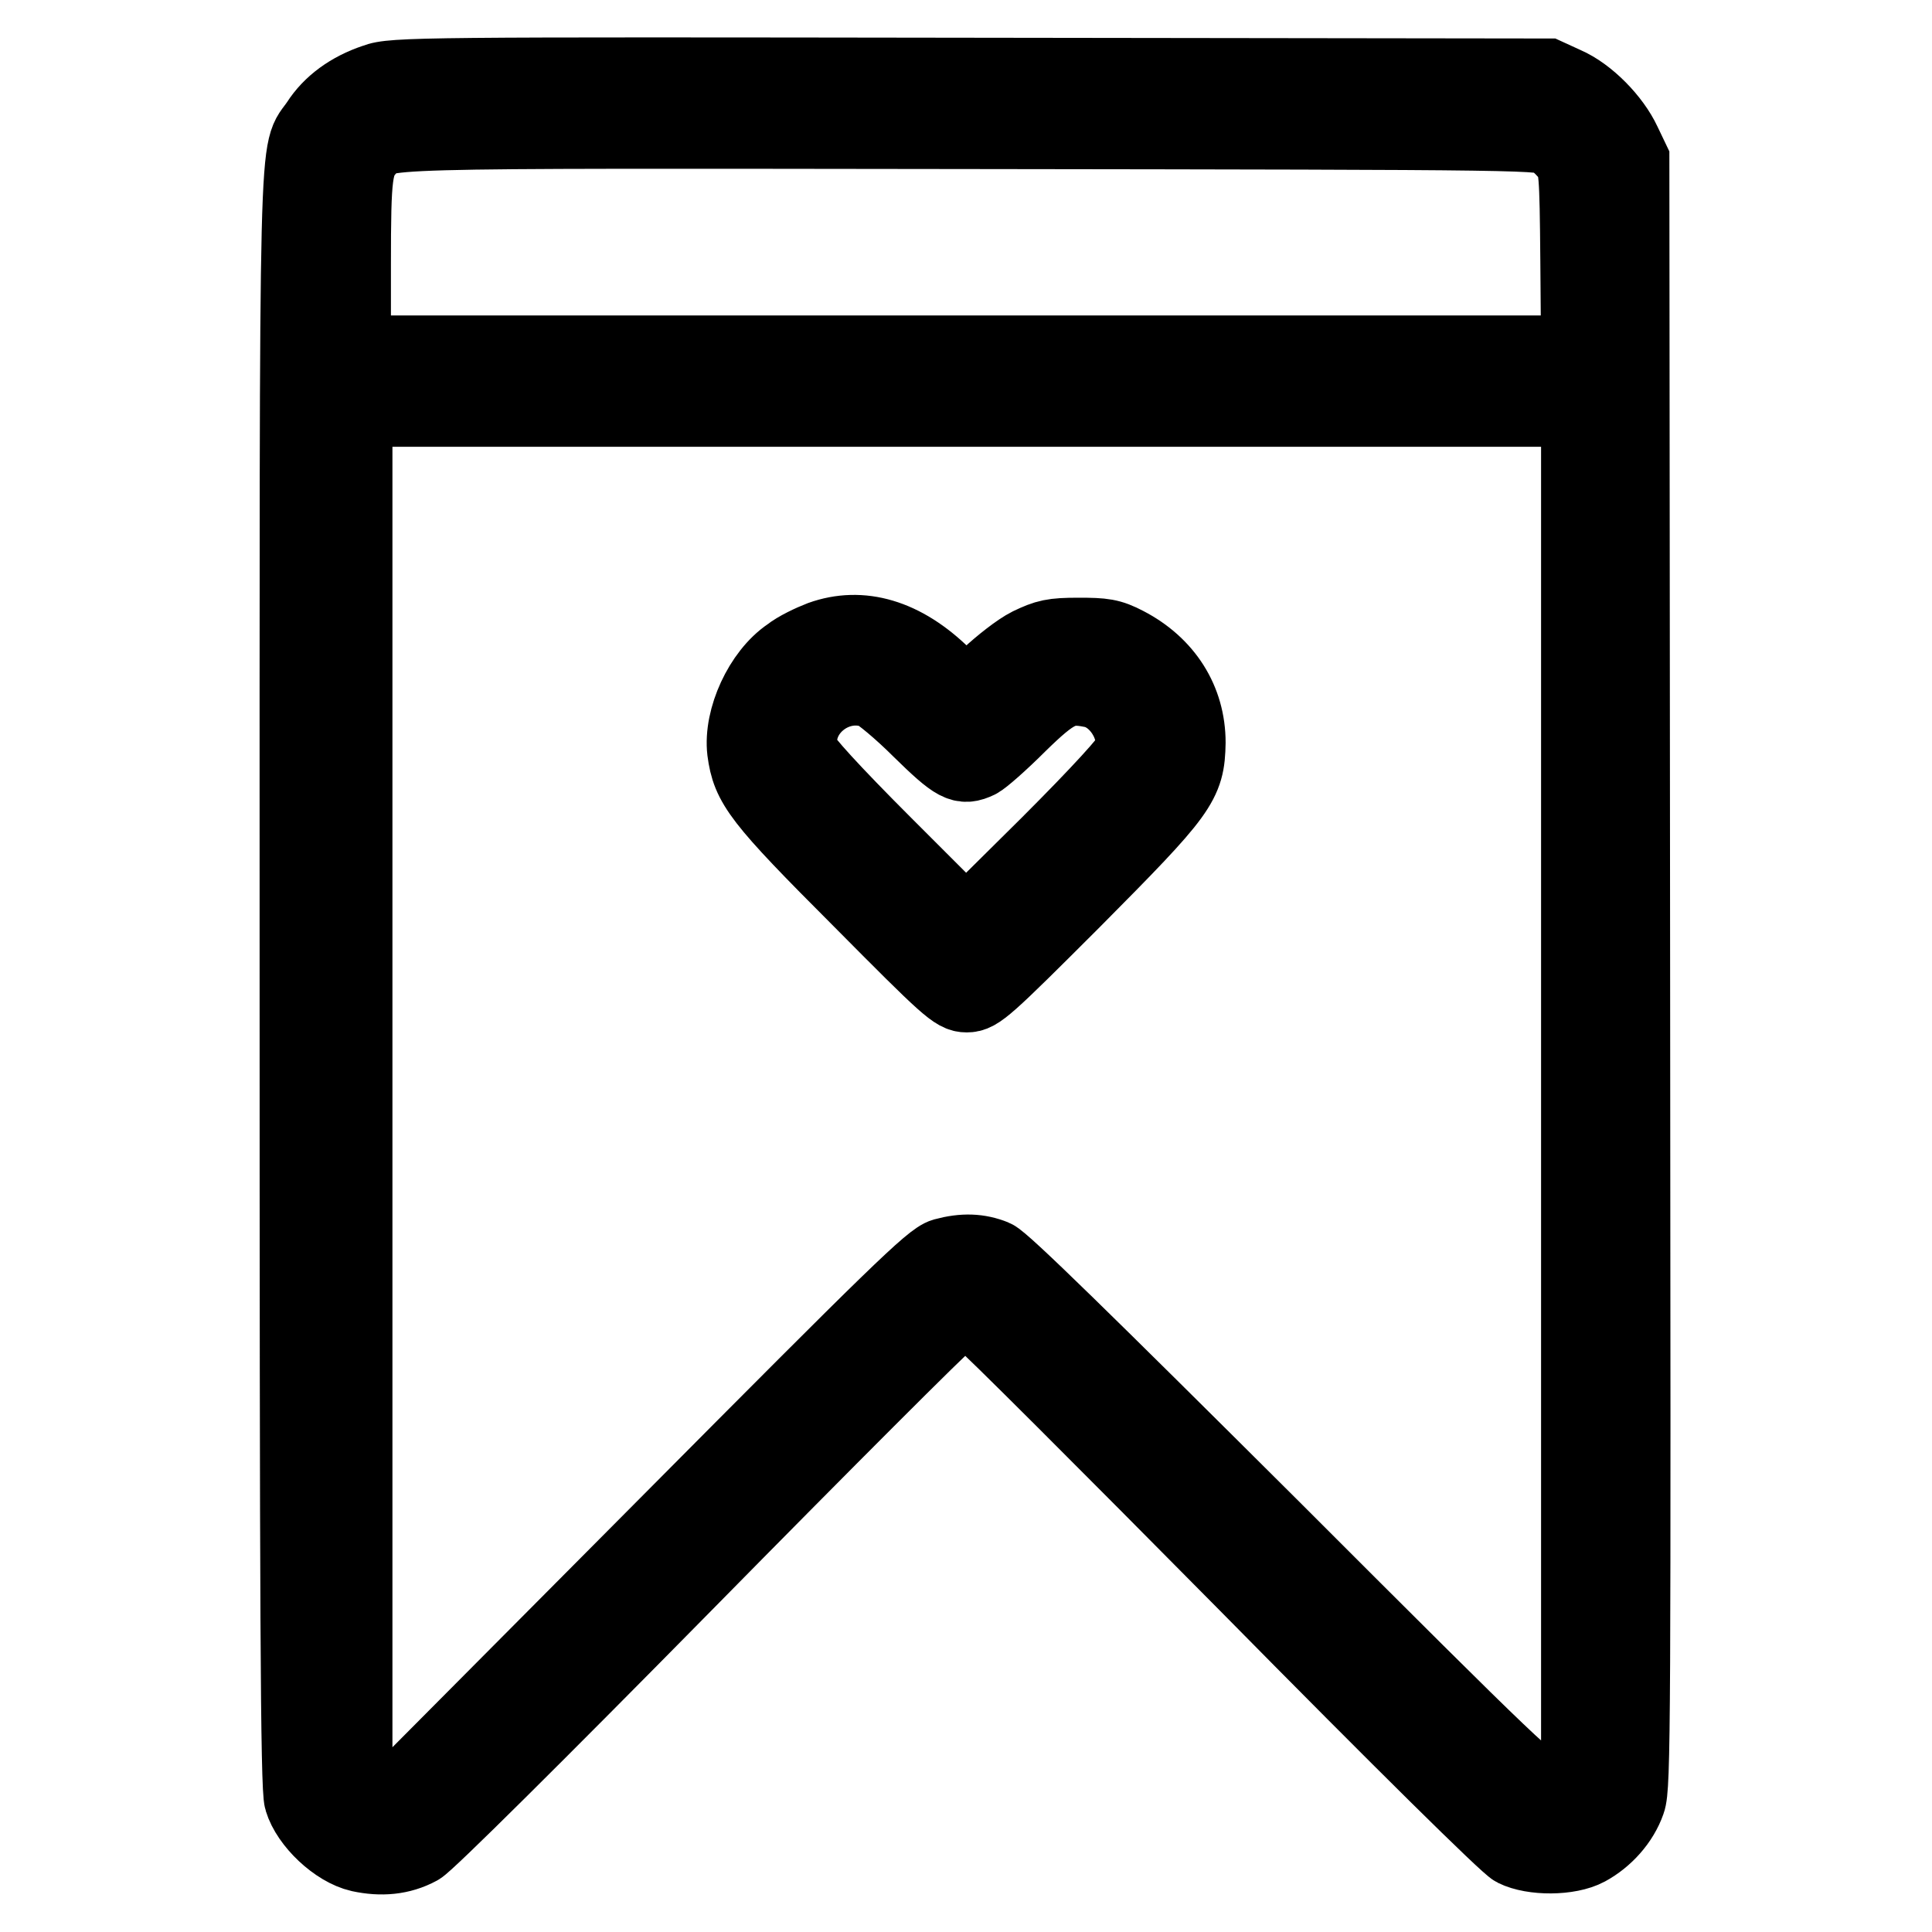
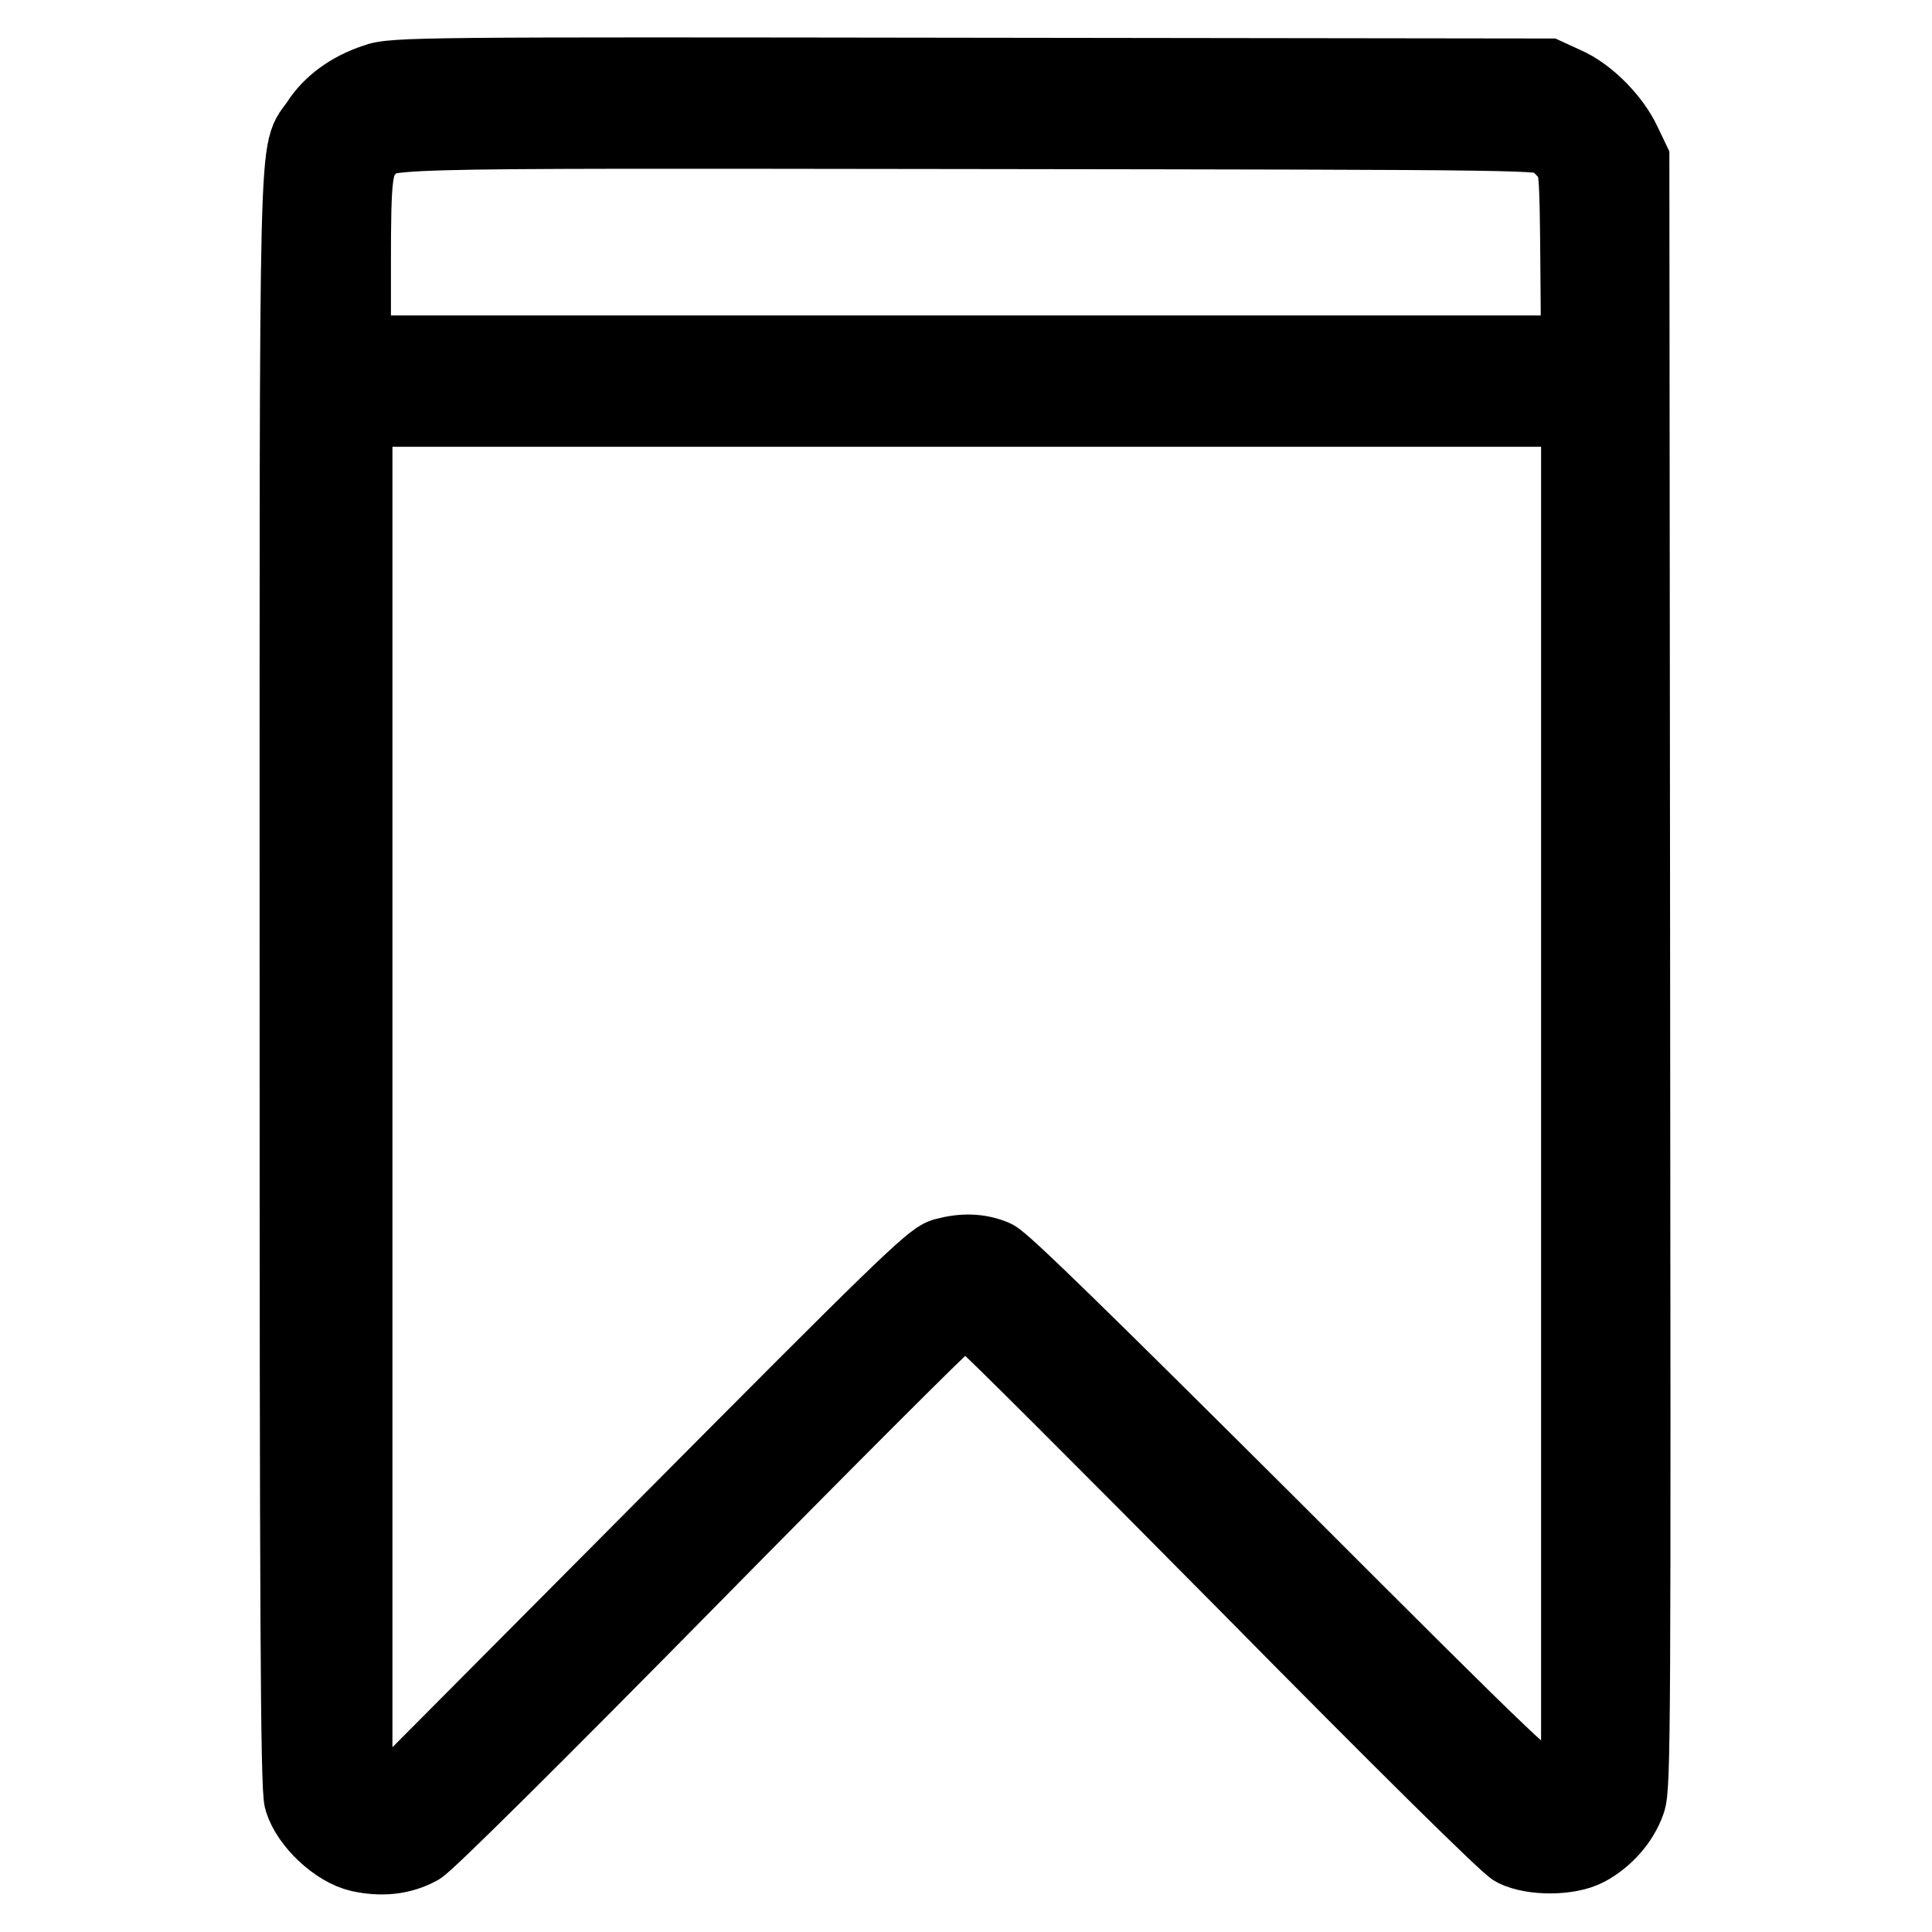
<svg xmlns="http://www.w3.org/2000/svg" version="1.1" x="0px" y="0px" viewBox="0 0 256 256" enable-background="new 0 0 256 256" xml:space="preserve">
  <g>
    <g>
      <g>
        <path stroke-width="10" fill-opacity="0" stroke="#000000" d="M49.7,10.8c-3.3,1.1-5.9,3-7.5,5.5c-3,4.5-2.8-3.7-2.8,113.5c0,82.5,0.1,107.2,0.6,108.7c0.9,3,4.6,6.5,7.7,7.2c2.8,0.6,5.4,0.4,7.8-0.9c1-0.5,15.9-15.3,35.3-35c18.5-18.8,34.2-34.5,34.9-34.9c1.5-1,2.9-1,4.4,0c0.7,0.4,16.5,16.2,35.1,35c20.9,21.2,34.5,34.6,35.5,35.1c2.4,1.2,7.2,1.2,9.6-0.1c2.4-1.3,4.5-3.6,5.4-6.2c0.7-1.9,0.7-10.7,0.6-109.8l-0.1-107.7l-1.1-2.3c-1.4-3-4.7-6.4-7.7-7.7l-2.4-1.1L128.7,10C56,9.9,52,9.9,49.7,10.8z M205.8,18.5c0.7,0.5,1.7,1.5,2.2,2.2c0.9,1.2,1,2,1.1,13.7l0.1,12.4H128H46.8V35.1c0-12.2,0.2-13.5,2-15.5c2.3-2.4-2-2.3,79.8-2.2C204.5,17.5,204.6,17.5,205.8,18.5z M209.2,144.3v90.2l-1.4,1.2c-1,0.8-1.9,1.2-3.1,1.2c-1.6,0-3.1-1.4-36.5-34.8c-24.4-24.3-35.3-35-36.5-35.5c-2-0.8-4-0.9-6.6-0.2c-1.7,0.5-6.3,5-36.7,35.6l-34.8,35l-1.9,0c-1.4,0-2.3-0.3-3.3-1.2l-1.4-1.2v-90.2V54.2H128h81.2L209.2,144.3L209.2,144.3z" />
-         <path stroke-width="10" fill-opacity="0" stroke="#000000" d="M108.8,84.6c-1.3,0.5-3.2,1.4-4.2,2.2c-3.7,2.5-6.4,8.4-5.9,12.7c0.6,4.5,1.9,6.3,15.3,19.7c11.6,11.7,12.6,12.6,14.1,12.6c1.5,0,2.5-0.9,14.1-12.5c14.3-14.4,15.1-15.5,15.2-20.9c0-5.6-3-10.3-8.2-13c-2.1-1.1-3-1.2-6.3-1.2c-3.4,0-4.2,0.2-6.5,1.3c-1.4,0.7-3.8,2.6-5.4,4.1l-2.9,2.8l-3.1-2.9C119.7,84.3,114.1,82.7,108.8,84.6z M115.9,91.6c0.7,0.3,3.4,2.5,6,5.1c4.8,4.7,5.6,5.1,7.7,4.1c0.6-0.3,3-2.4,5.4-4.8c4.7-4.6,6.1-5.3,9.6-4.6c3.5,0.6,6.3,5,5.4,8.4c-0.2,0.8-4.2,5.2-11.1,12.1L128,122.7l-10.8-10.8c-7-7-10.9-11.3-11.1-12.1C104.8,94.4,110.6,89.6,115.9,91.6z" />
      </g>
    </g>
  </g>
</svg>